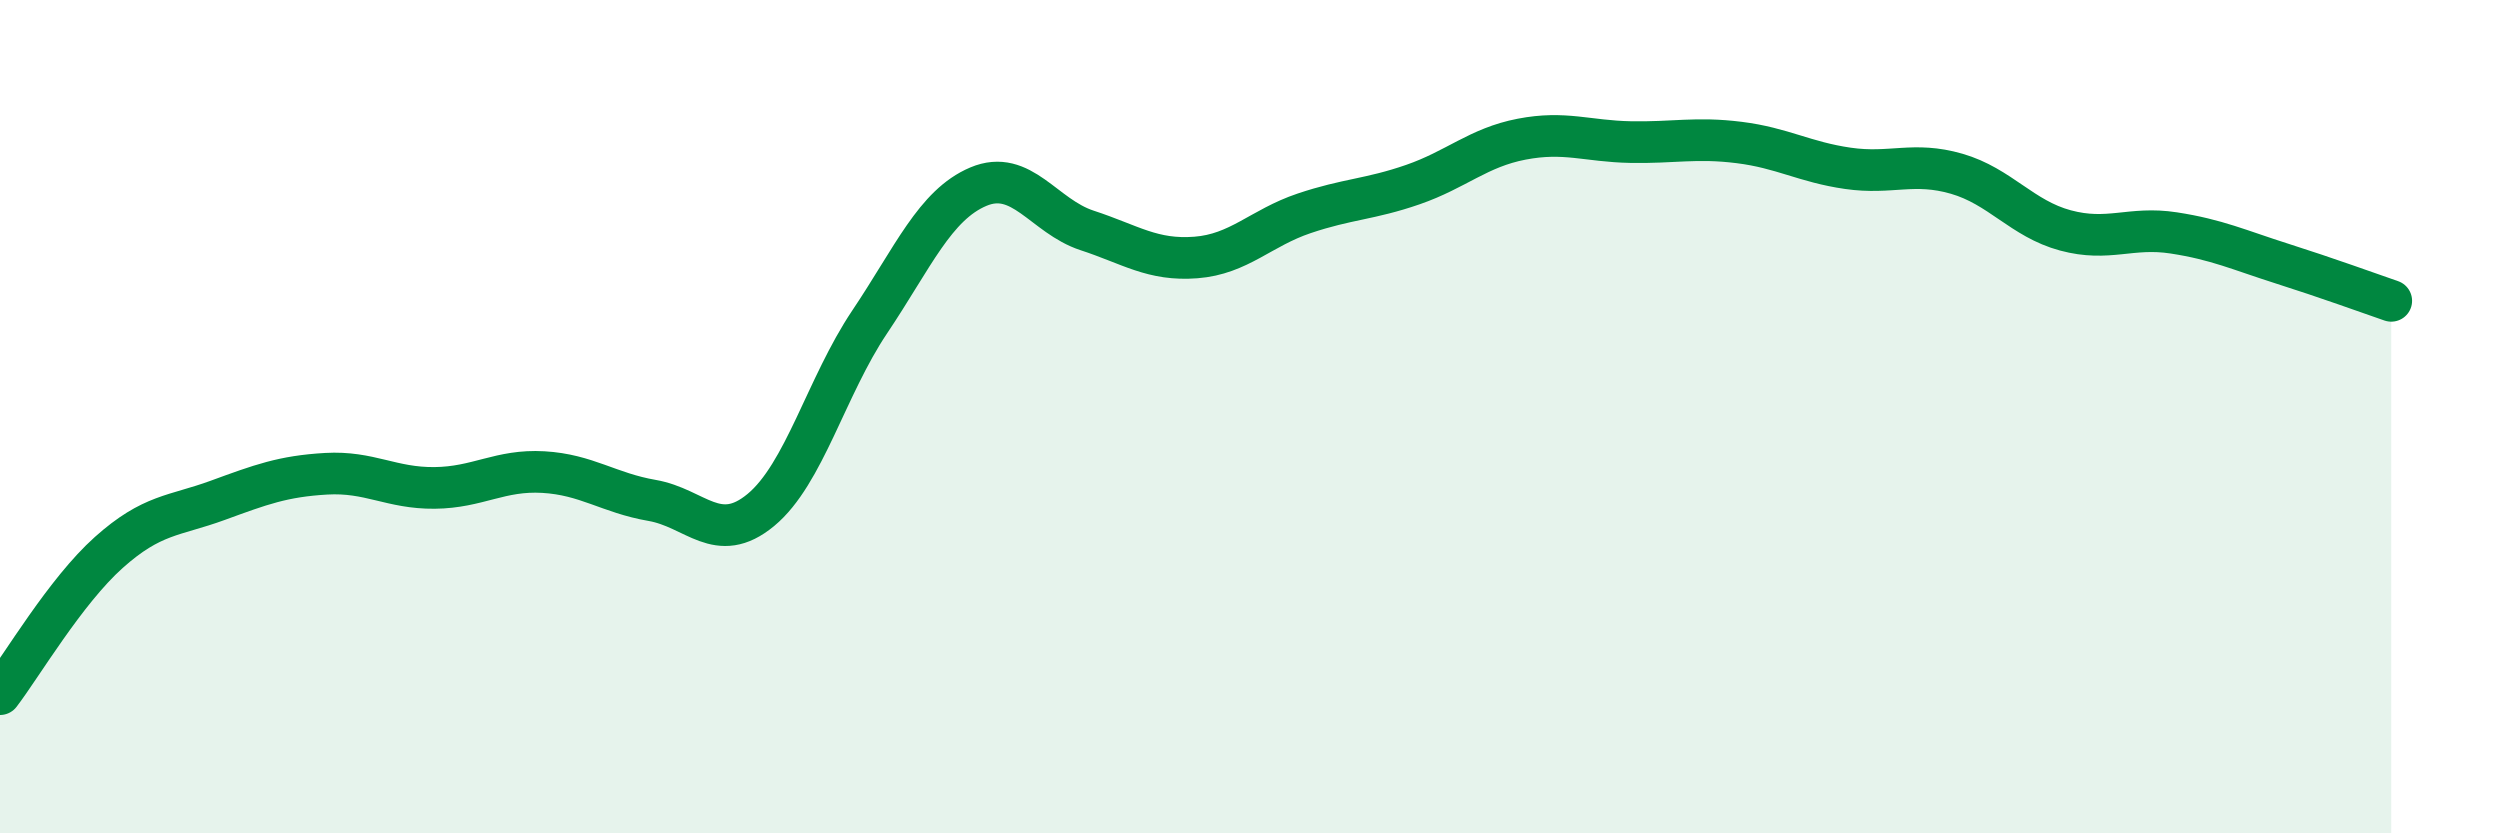
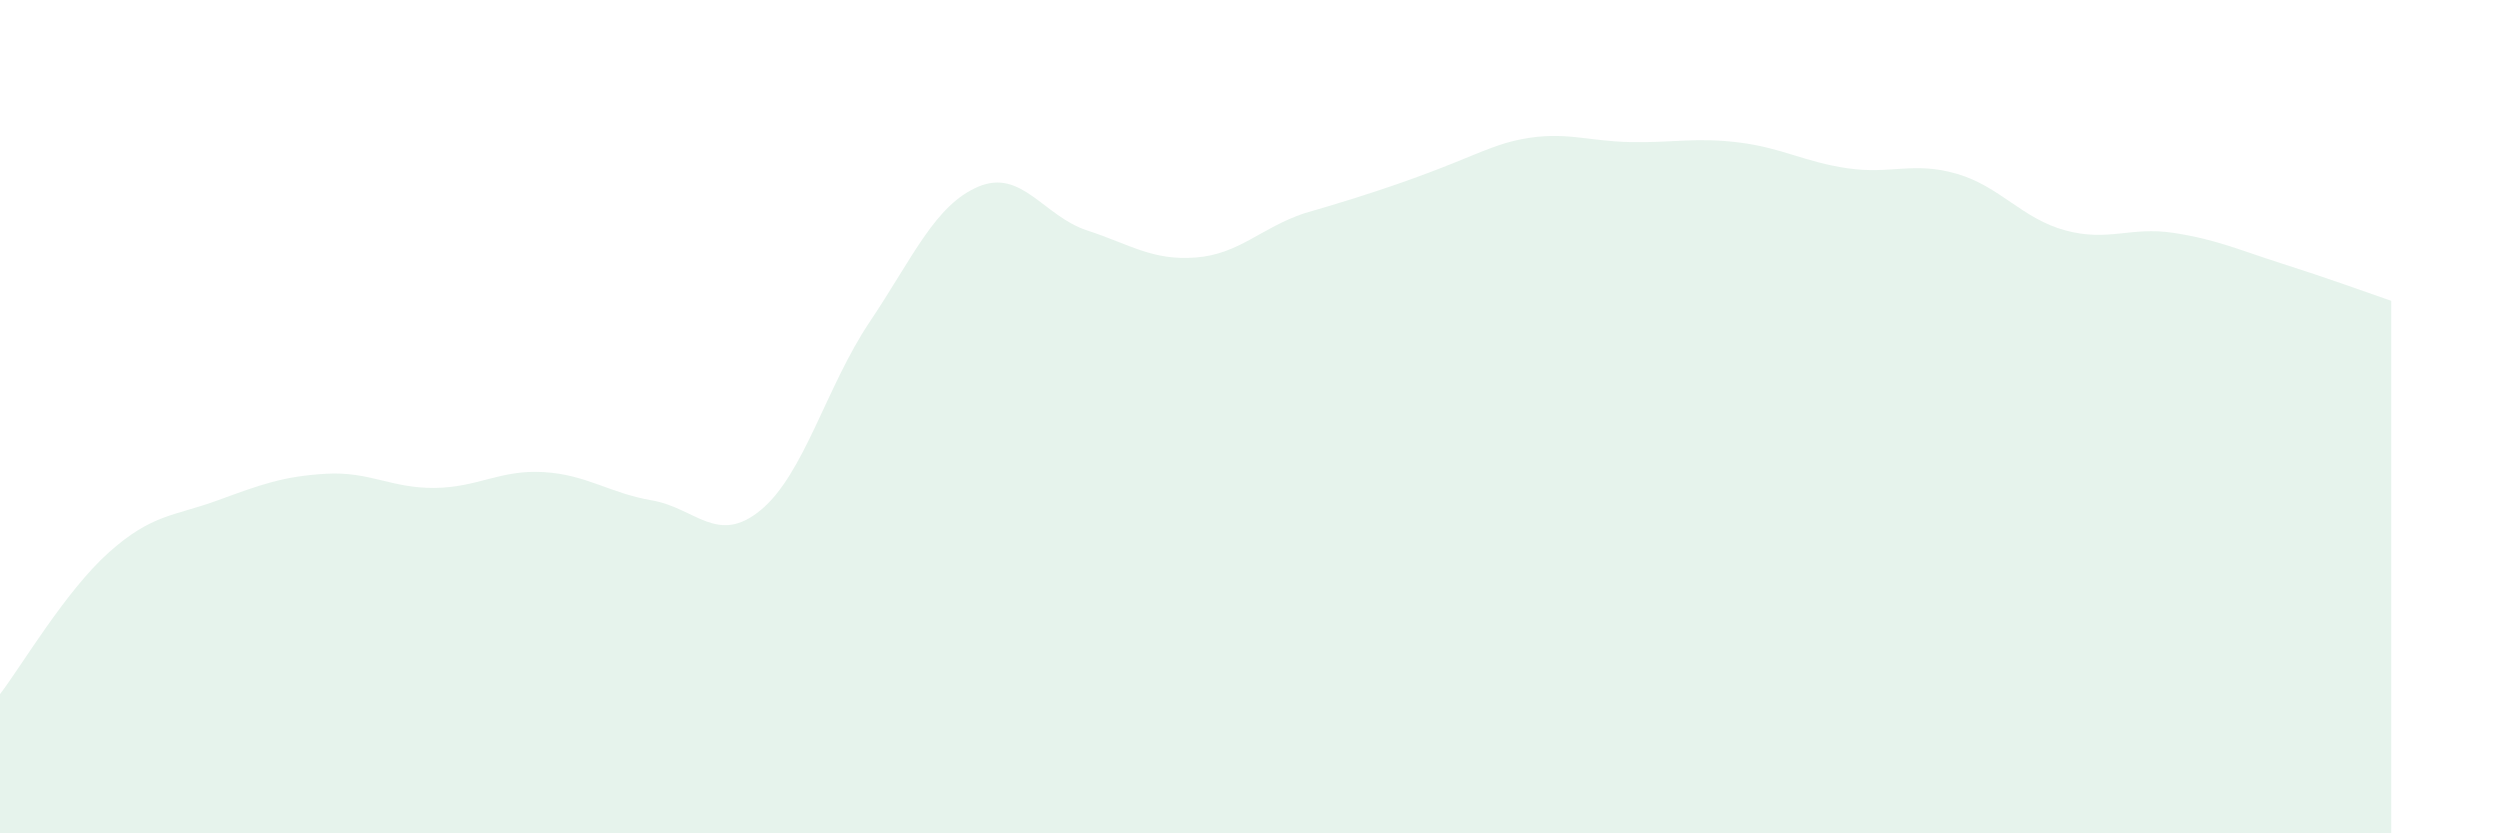
<svg xmlns="http://www.w3.org/2000/svg" width="60" height="20" viewBox="0 0 60 20">
-   <path d="M 0,16.66 C 0.52,15.98 1.57,14.19 2.61,13.26 C 3.65,12.33 4.18,12.39 5.22,12.01 C 6.26,11.63 6.79,11.43 7.83,11.37 C 8.87,11.31 9.39,11.72 10.43,11.71 C 11.47,11.7 12,11.27 13.04,11.33 C 14.08,11.39 14.61,11.83 15.65,12.01 C 16.69,12.19 17.22,13.1 18.26,12.24 C 19.3,11.38 19.83,9.28 20.87,7.73 C 21.91,6.18 22.44,4.92 23.48,4.48 C 24.52,4.04 25.05,5.19 26.09,5.53 C 27.13,5.87 27.66,6.26 28.7,6.18 C 29.74,6.1 30.26,5.47 31.3,5.12 C 32.34,4.77 32.87,4.79 33.91,4.43 C 34.95,4.07 35.48,3.54 36.52,3.34 C 37.56,3.14 38.09,3.39 39.13,3.41 C 40.17,3.43 40.7,3.29 41.74,3.42 C 42.78,3.55 43.31,3.89 44.35,4.04 C 45.39,4.19 45.92,3.87 46.96,4.17 C 48,4.47 48.53,5.25 49.57,5.53 C 50.61,5.81 51.13,5.43 52.17,5.59 C 53.21,5.75 53.74,6 54.78,6.33 C 55.82,6.66 56.87,7.04 57.39,7.22L57.39 20L0 20Z" fill="#008740" opacity="0.1" stroke-linecap="round" stroke-linejoin="round" />
-   <path d="M 0,16.66 C 0.52,15.98 1.57,14.19 2.61,13.26 C 3.65,12.33 4.18,12.39 5.22,12.01 C 6.26,11.63 6.79,11.43 7.83,11.37 C 8.87,11.31 9.39,11.72 10.43,11.71 C 11.47,11.7 12,11.27 13.04,11.33 C 14.08,11.39 14.61,11.83 15.65,12.01 C 16.69,12.19 17.22,13.1 18.26,12.24 C 19.3,11.38 19.83,9.28 20.87,7.73 C 21.91,6.18 22.44,4.92 23.48,4.48 C 24.52,4.04 25.05,5.19 26.09,5.53 C 27.13,5.87 27.66,6.26 28.7,6.18 C 29.74,6.1 30.26,5.47 31.3,5.12 C 32.34,4.77 32.87,4.79 33.91,4.43 C 34.95,4.07 35.48,3.54 36.52,3.34 C 37.56,3.14 38.09,3.39 39.13,3.41 C 40.17,3.43 40.7,3.29 41.74,3.42 C 42.78,3.55 43.31,3.89 44.35,4.04 C 45.39,4.19 45.92,3.87 46.96,4.17 C 48,4.47 48.53,5.25 49.57,5.53 C 50.61,5.81 51.13,5.43 52.17,5.59 C 53.21,5.75 53.74,6 54.78,6.33 C 55.82,6.66 56.87,7.04 57.39,7.22" stroke="#008740" stroke-width="1" fill="none" stroke-linecap="round" stroke-linejoin="round" />
+   <path d="M 0,16.66 C 0.52,15.98 1.57,14.19 2.61,13.26 C 3.65,12.33 4.18,12.39 5.22,12.01 C 6.26,11.63 6.79,11.43 7.83,11.37 C 8.87,11.31 9.39,11.72 10.43,11.71 C 11.47,11.7 12,11.27 13.04,11.33 C 14.08,11.39 14.61,11.83 15.65,12.01 C 16.69,12.19 17.22,13.1 18.26,12.24 C 19.3,11.38 19.83,9.28 20.87,7.73 C 21.91,6.18 22.44,4.92 23.48,4.48 C 24.52,4.04 25.05,5.19 26.09,5.53 C 27.13,5.87 27.66,6.26 28.7,6.18 C 29.74,6.1 30.26,5.47 31.3,5.12 C 34.95,4.07 35.48,3.54 36.52,3.34 C 37.56,3.14 38.09,3.39 39.13,3.41 C 40.17,3.43 40.7,3.29 41.74,3.42 C 42.78,3.55 43.31,3.89 44.35,4.04 C 45.39,4.19 45.92,3.87 46.96,4.17 C 48,4.47 48.53,5.25 49.57,5.53 C 50.61,5.81 51.13,5.43 52.17,5.59 C 53.21,5.75 53.74,6 54.78,6.33 C 55.82,6.66 56.87,7.04 57.39,7.22L57.39 20L0 20Z" fill="#008740" opacity="0.1" stroke-linecap="round" stroke-linejoin="round" />
</svg>